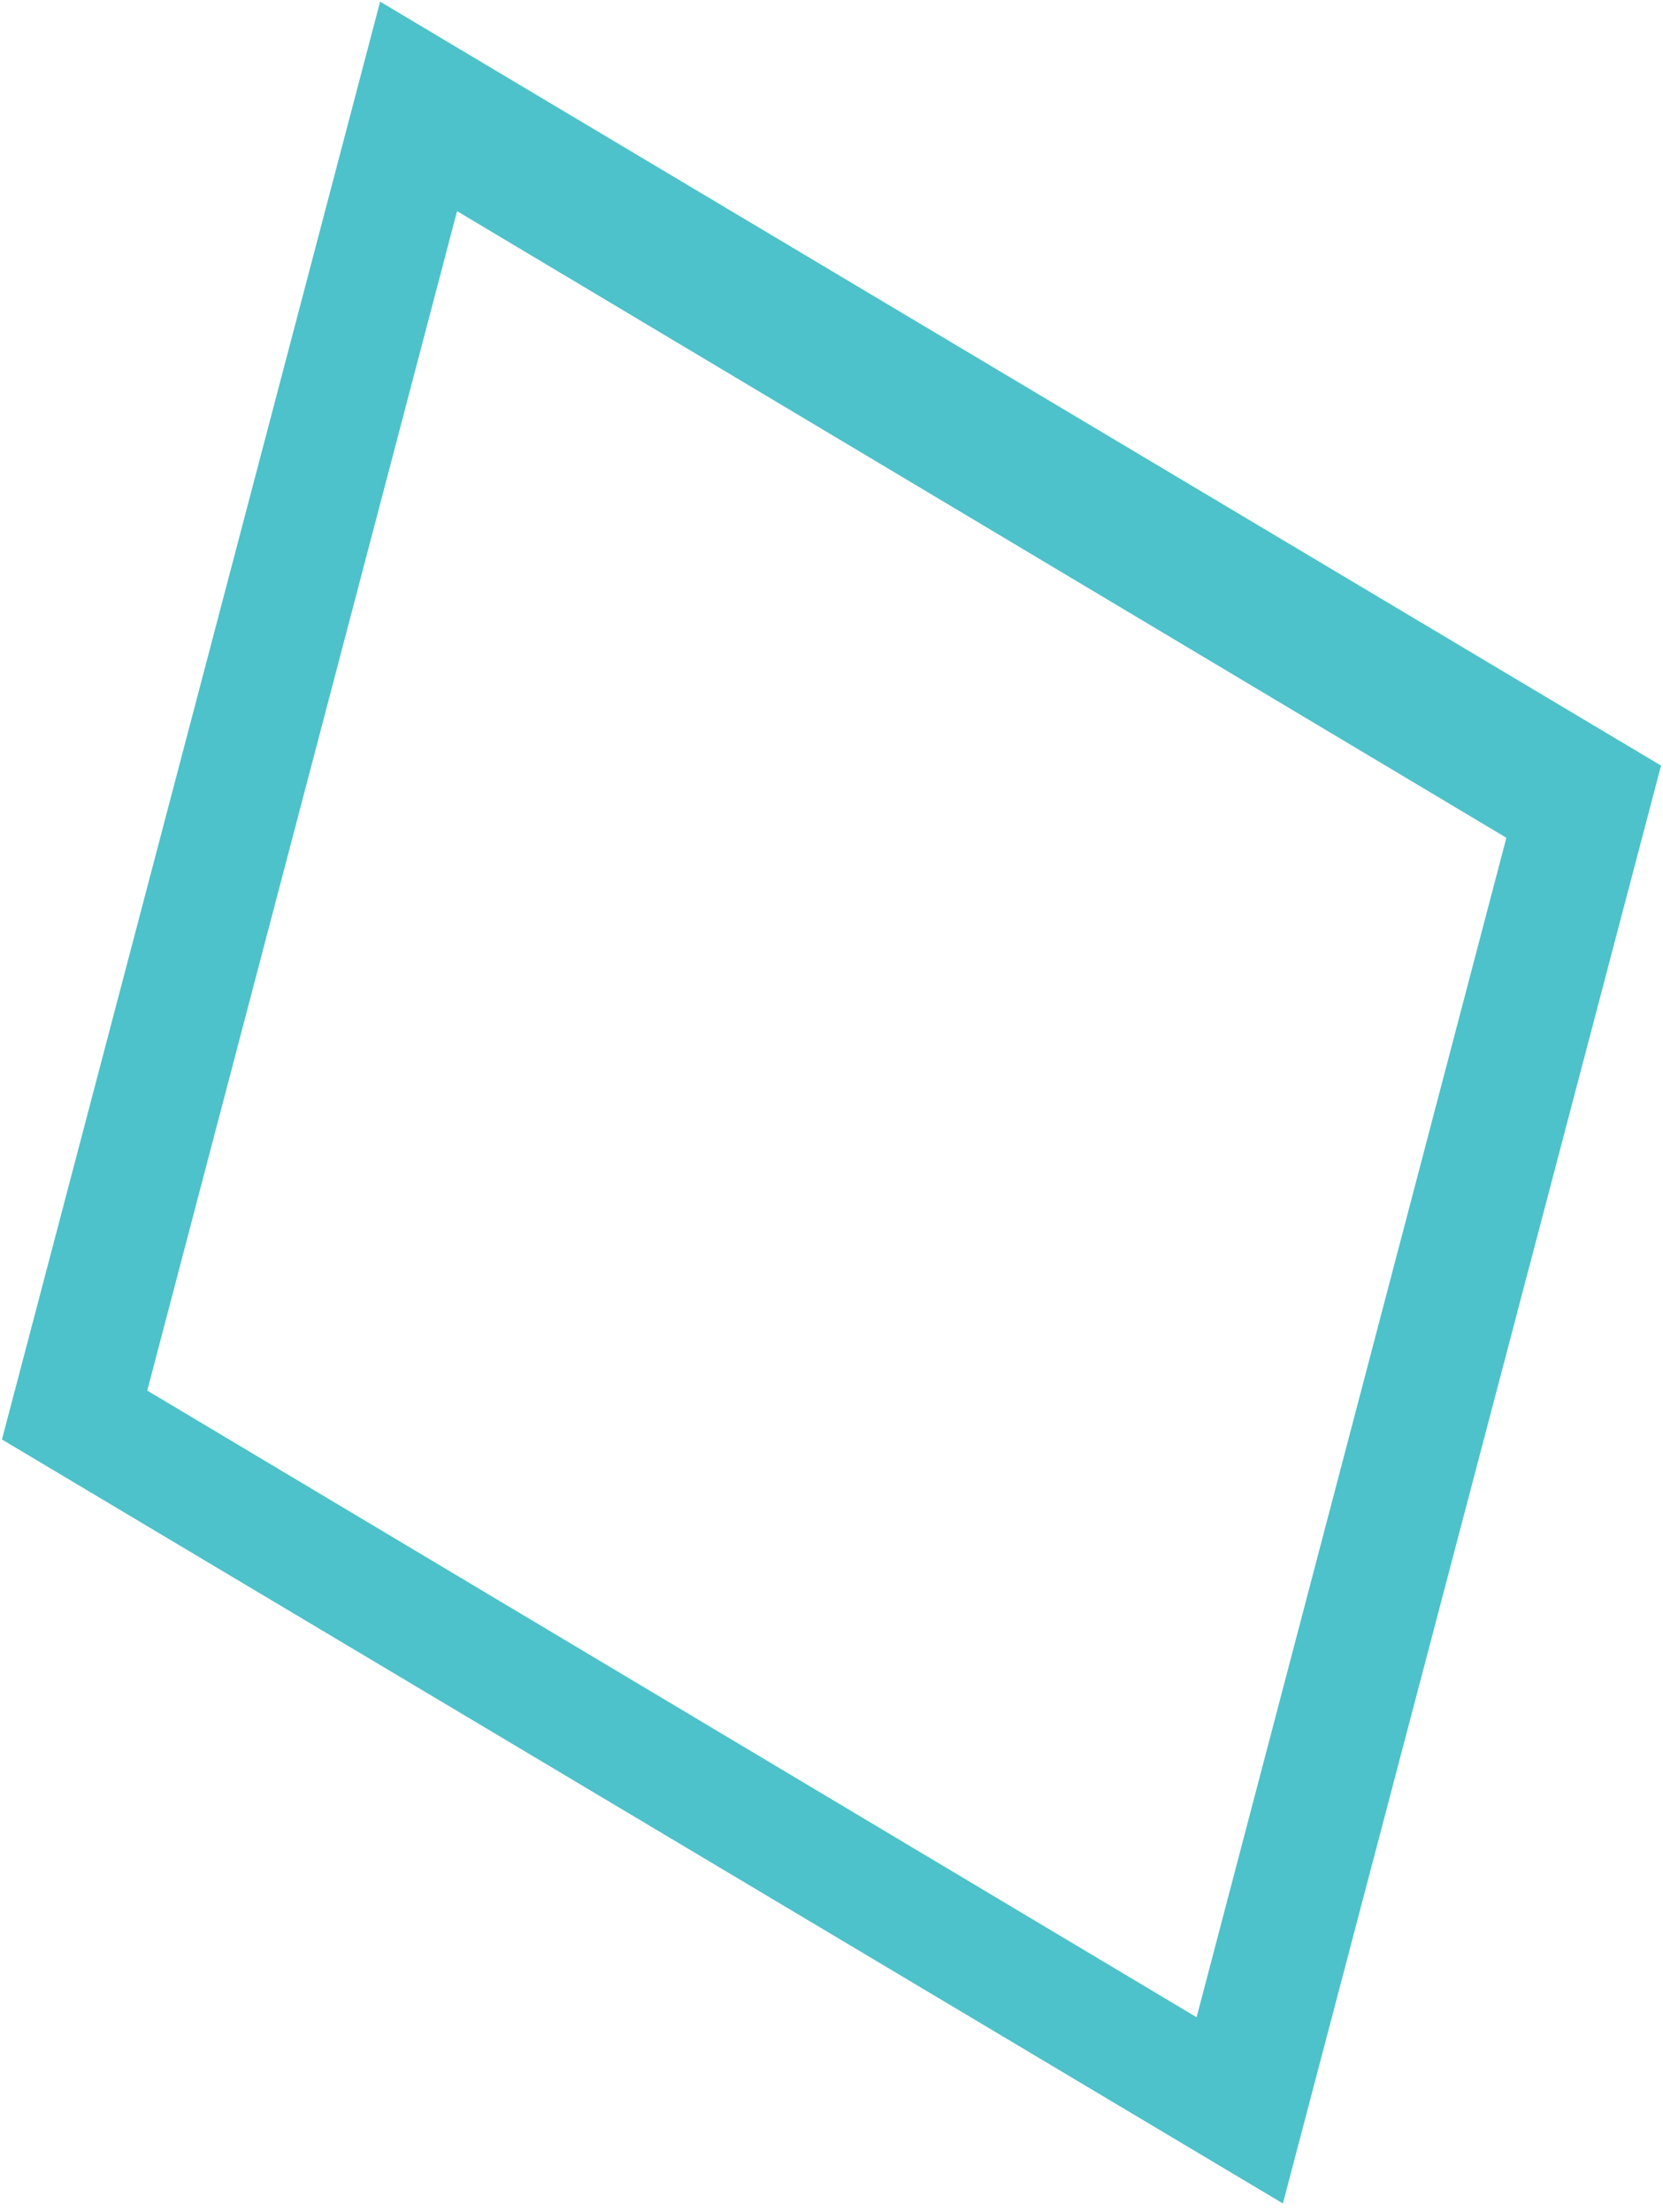
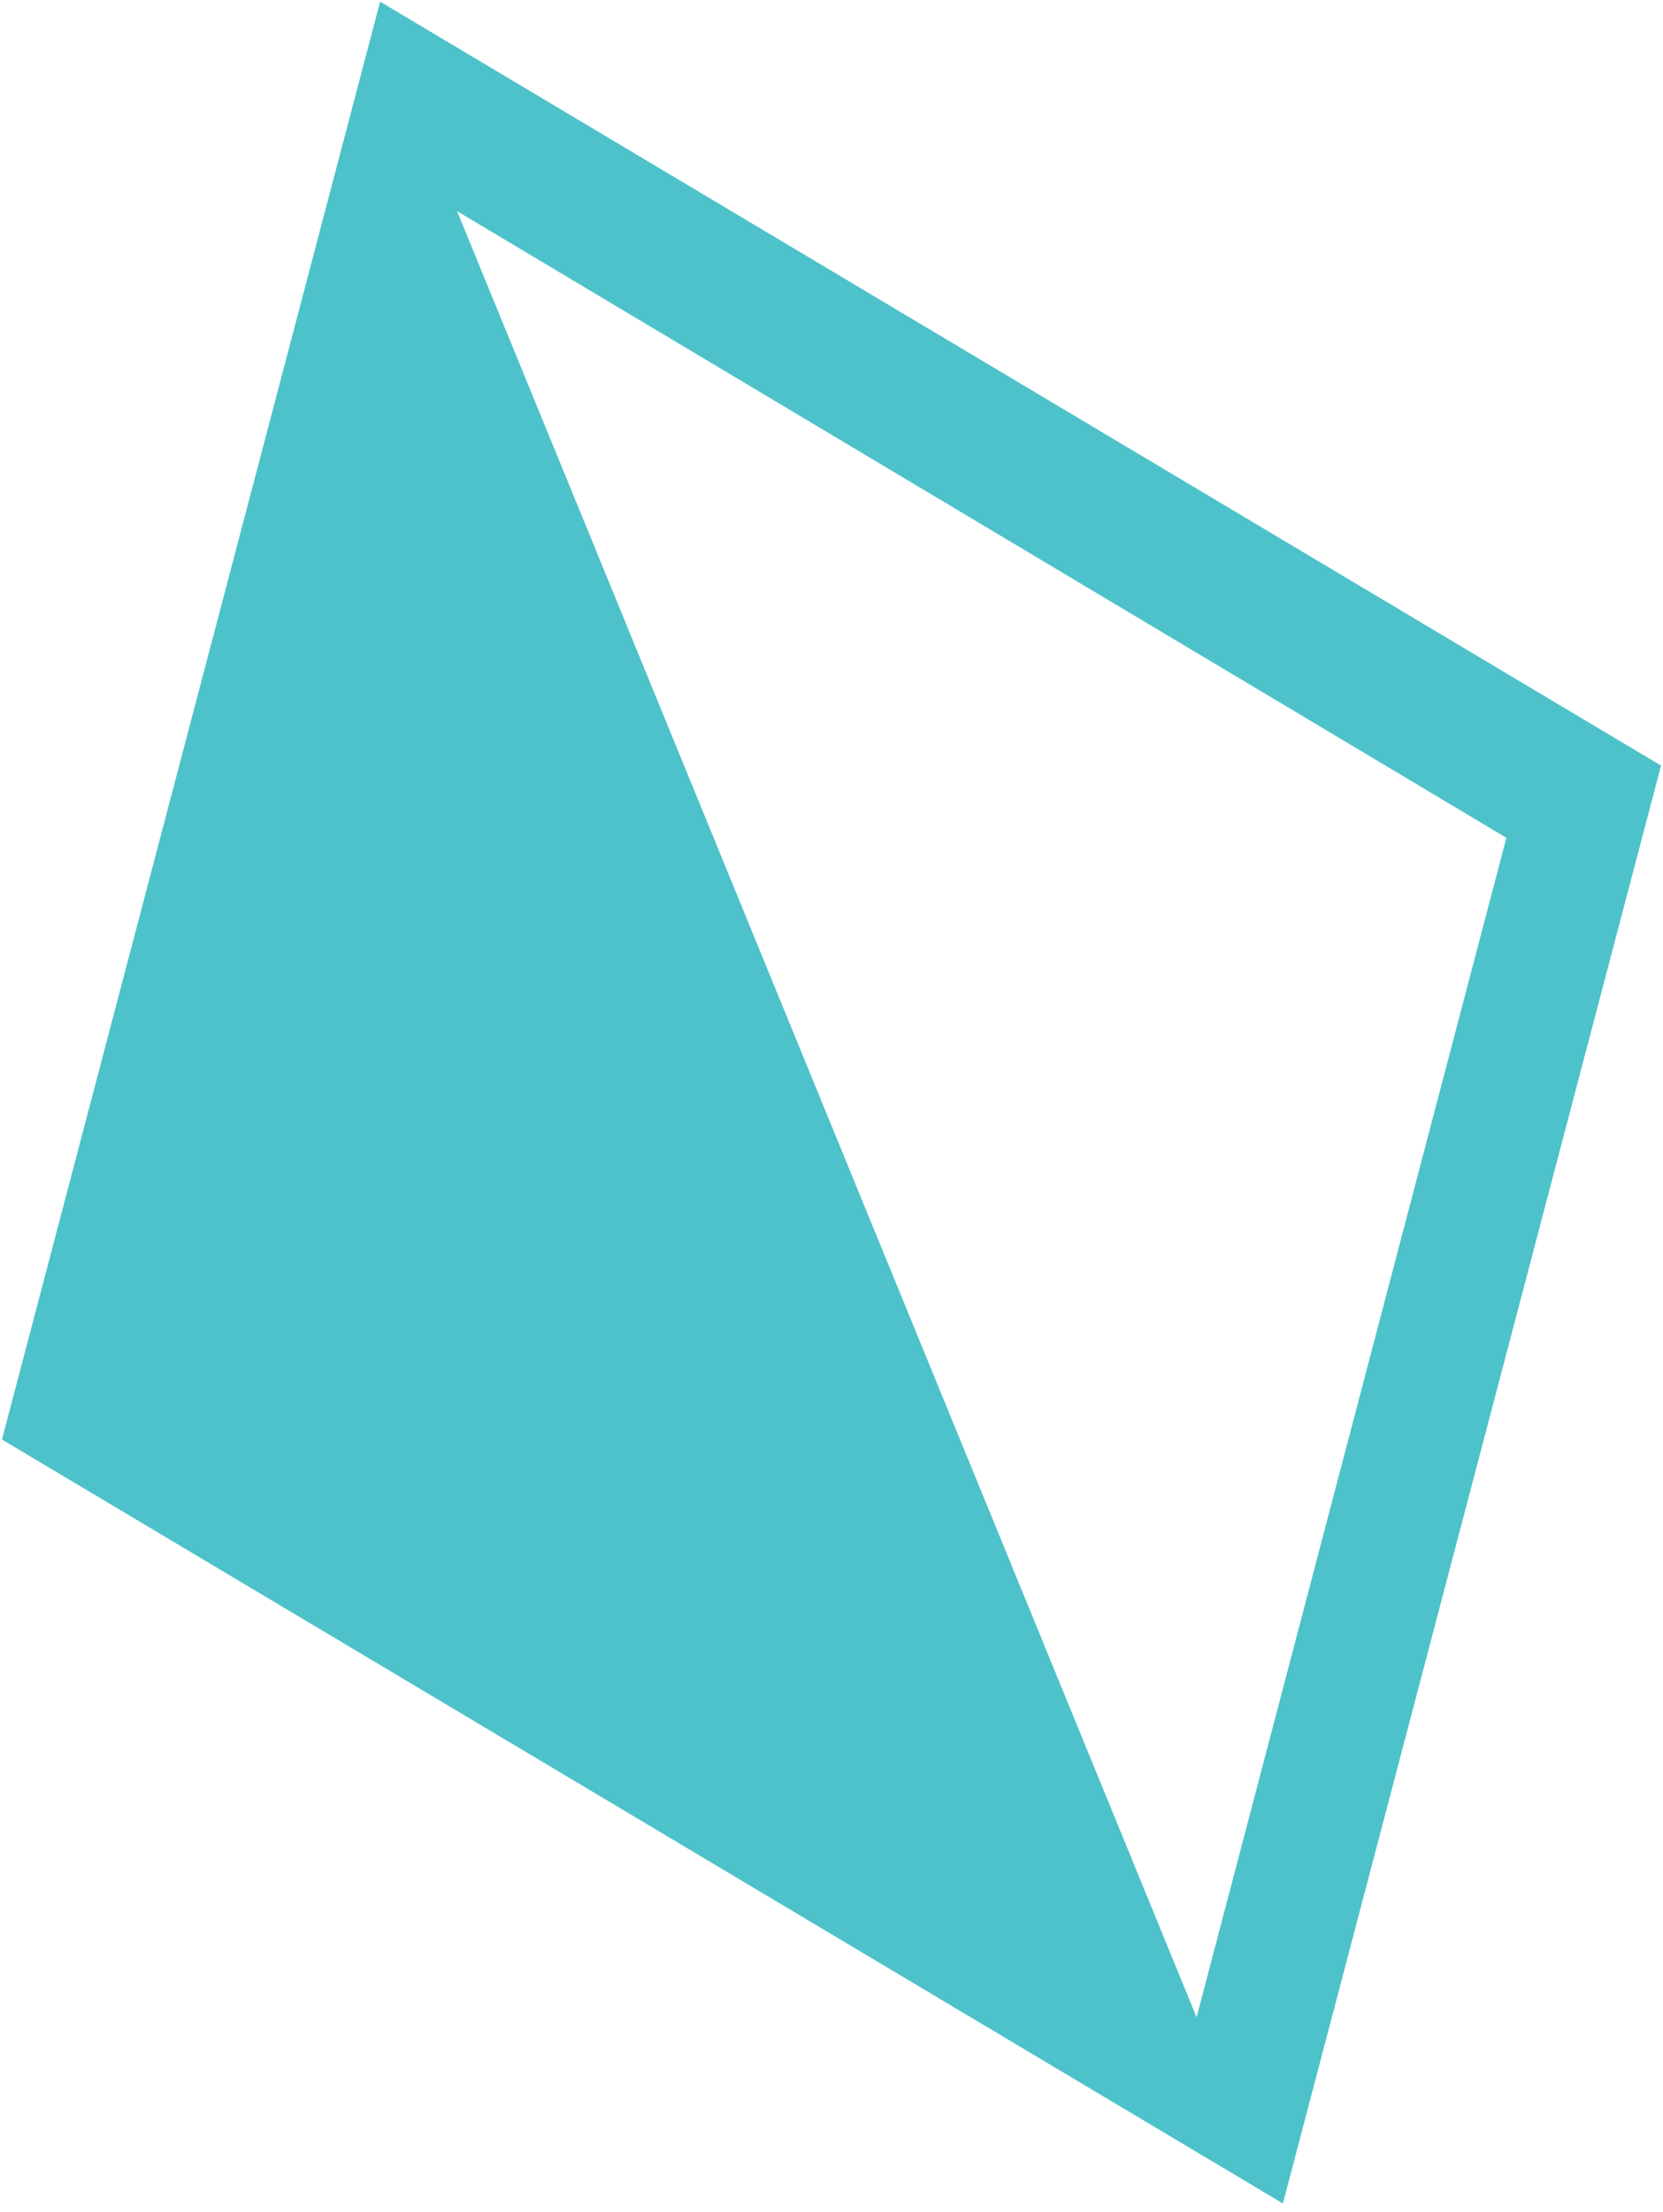
<svg xmlns="http://www.w3.org/2000/svg" width="170px" height="226px" viewBox="0 0 170 226" version="1.1">
  <title>Fill 8</title>
  <g id="Mobile" stroke="none" stroke-width="1" fill="none" fill-rule="evenodd">
    <g id="375-/-Home" transform="translate(-56, -8332)" fill="#4DC2CA">
      <g id="Component-/-Maak-een-afspraak" transform="translate(0, 8290.255)">
        <g id="Group-11" transform="translate(53, 0)">
-           <path d="M19.01,127.354 L50.679,247.877 L157.948,183.841 L126.278,63.319 L19.01,127.354 Z M41.857,266.904 L3.2,119.976 L134.142,41.914 L172.8,188.839 L41.857,266.904 Z" id="Fill-8" transform="translate(88, 154.409) scale(-1, 1) translate(-88, -154.409) " />
+           <path d="M19.01,127.354 L50.679,247.877 L126.278,63.319 L19.01,127.354 Z M41.857,266.904 L3.2,119.976 L134.142,41.914 L172.8,188.839 L41.857,266.904 Z" id="Fill-8" transform="translate(88, 154.409) scale(-1, 1) translate(-88, -154.409) " />
        </g>
      </g>
    </g>
  </g>
</svg>